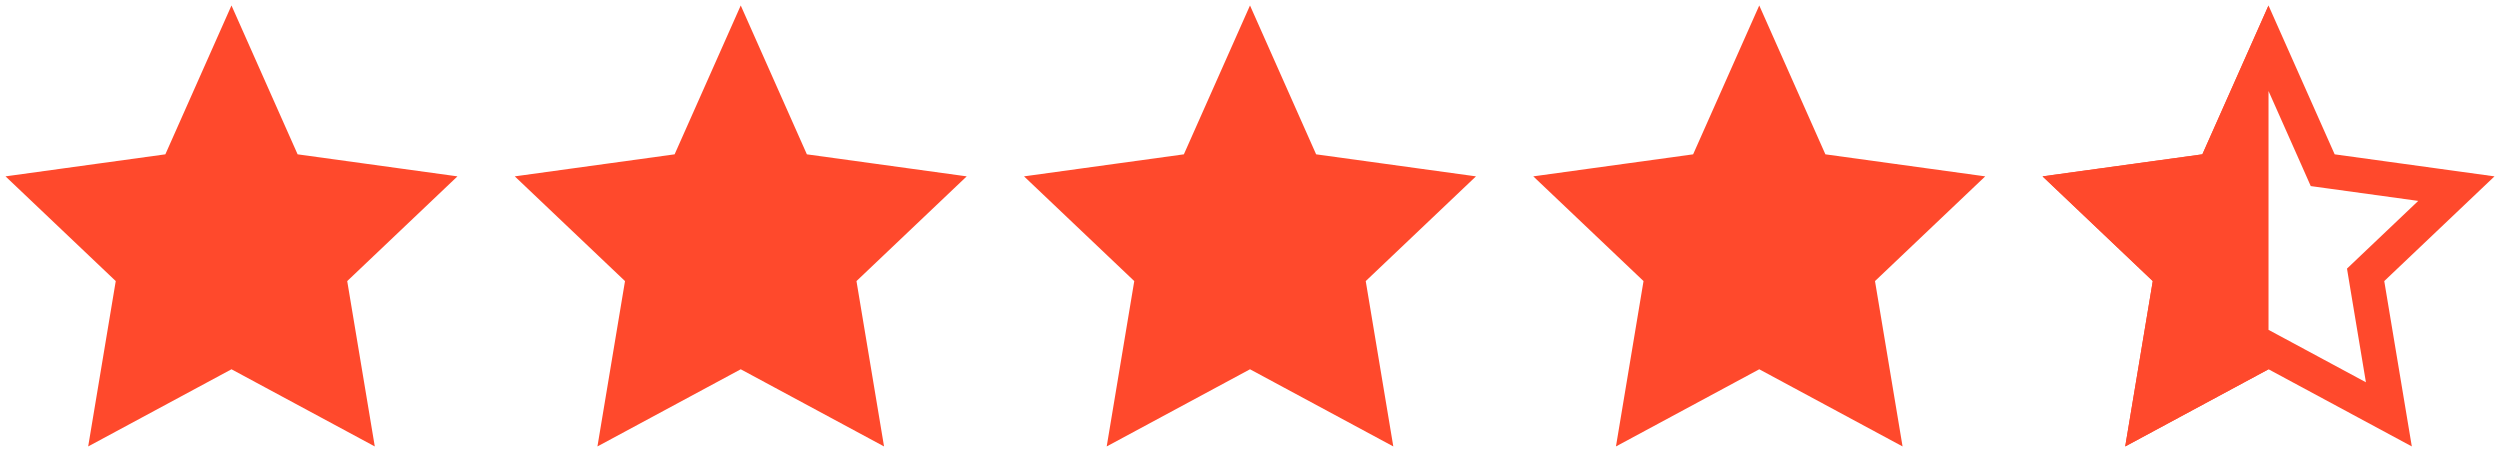
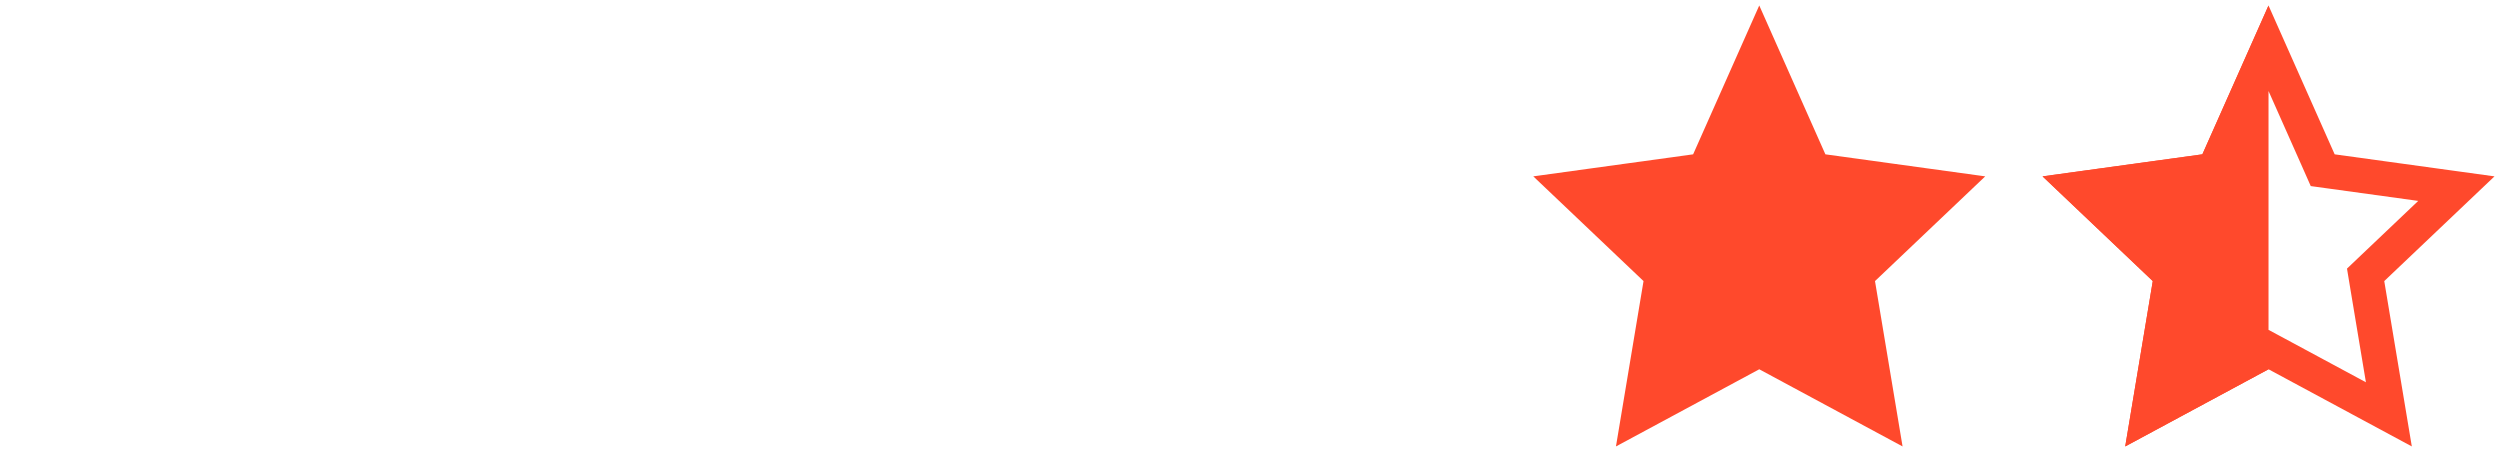
<svg xmlns="http://www.w3.org/2000/svg" width="108" height="20" viewBox="0 0 108 20" fill="none">
-   <path d="M7.348 8.153L8.175 8.039L8.514 7.276L10 3.931L11.486 7.276L11.825 8.039L12.652 8.153L16.468 8.679L13.967 11.055L13.389 11.604L13.52 12.389L14.208 16.515L10.711 14.632L10 14.249L9.289 14.632L5.792 16.515L6.48 12.389L6.611 11.604L6.033 11.055L3.532 8.679L7.348 8.153Z" fill="#FF492C" stroke="#FF492C" stroke-width="3" />
-   <path d="M29.348 8.153L30.175 8.039L30.514 7.276L32 3.931L33.486 7.276L33.825 8.039L34.652 8.153L38.468 8.679L35.967 11.055L35.389 11.604L35.52 12.389L36.208 16.515L32.711 14.632L32 14.249L31.289 14.632L27.792 16.515L28.48 12.389L28.61 11.604L28.033 11.055L25.532 8.679L29.348 8.153Z" fill="#FF492C" stroke="#FF492C" stroke-width="3" />
-   <path d="M51.348 8.153L52.175 8.039L52.514 7.276L54 3.931L55.486 7.276L55.825 8.039L56.652 8.153L60.468 8.679L57.967 11.055L57.389 11.604L57.52 12.389L58.208 16.515L54.711 14.632L54 14.249L53.289 14.632L49.792 16.515L50.48 12.389L50.611 11.604L50.033 11.055L47.532 8.679L51.348 8.153Z" fill="#FF492C" stroke="#FF492C" stroke-width="3" />
  <path d="M73.348 8.153L74.175 8.039L74.514 7.276L76 3.931L77.486 7.276L77.825 8.039L78.652 8.153L82.468 8.679L79.967 11.055L79.389 11.604L79.52 12.389L80.208 16.515L76.711 14.632L76 14.249L75.289 14.632L71.792 16.515L72.48 12.389L72.611 11.604L72.033 11.055L69.532 8.679L73.348 8.153Z" fill="#FF492C" stroke="#FF492C" stroke-width="3" />
  <path d="M95.245 7.41L95.659 7.353L95.828 6.971L98 2.085L100.172 6.971L100.341 7.353L100.755 7.41L106.115 8.149L102.483 11.599L102.195 11.873L102.26 12.266L103.199 17.9L98.356 15.292L98 15.101L97.644 15.292L92.801 17.9L93.74 12.266L93.805 11.873L93.517 11.599L89.885 8.149L95.245 7.41Z" stroke="#FF492C" stroke-width="1.5" />
  <path d="M95.143 6.667L98 0.238V15.952L91.809 19.286L93 12.143L88.238 7.619L95.143 6.667Z" fill="#FF492C" />
</svg>